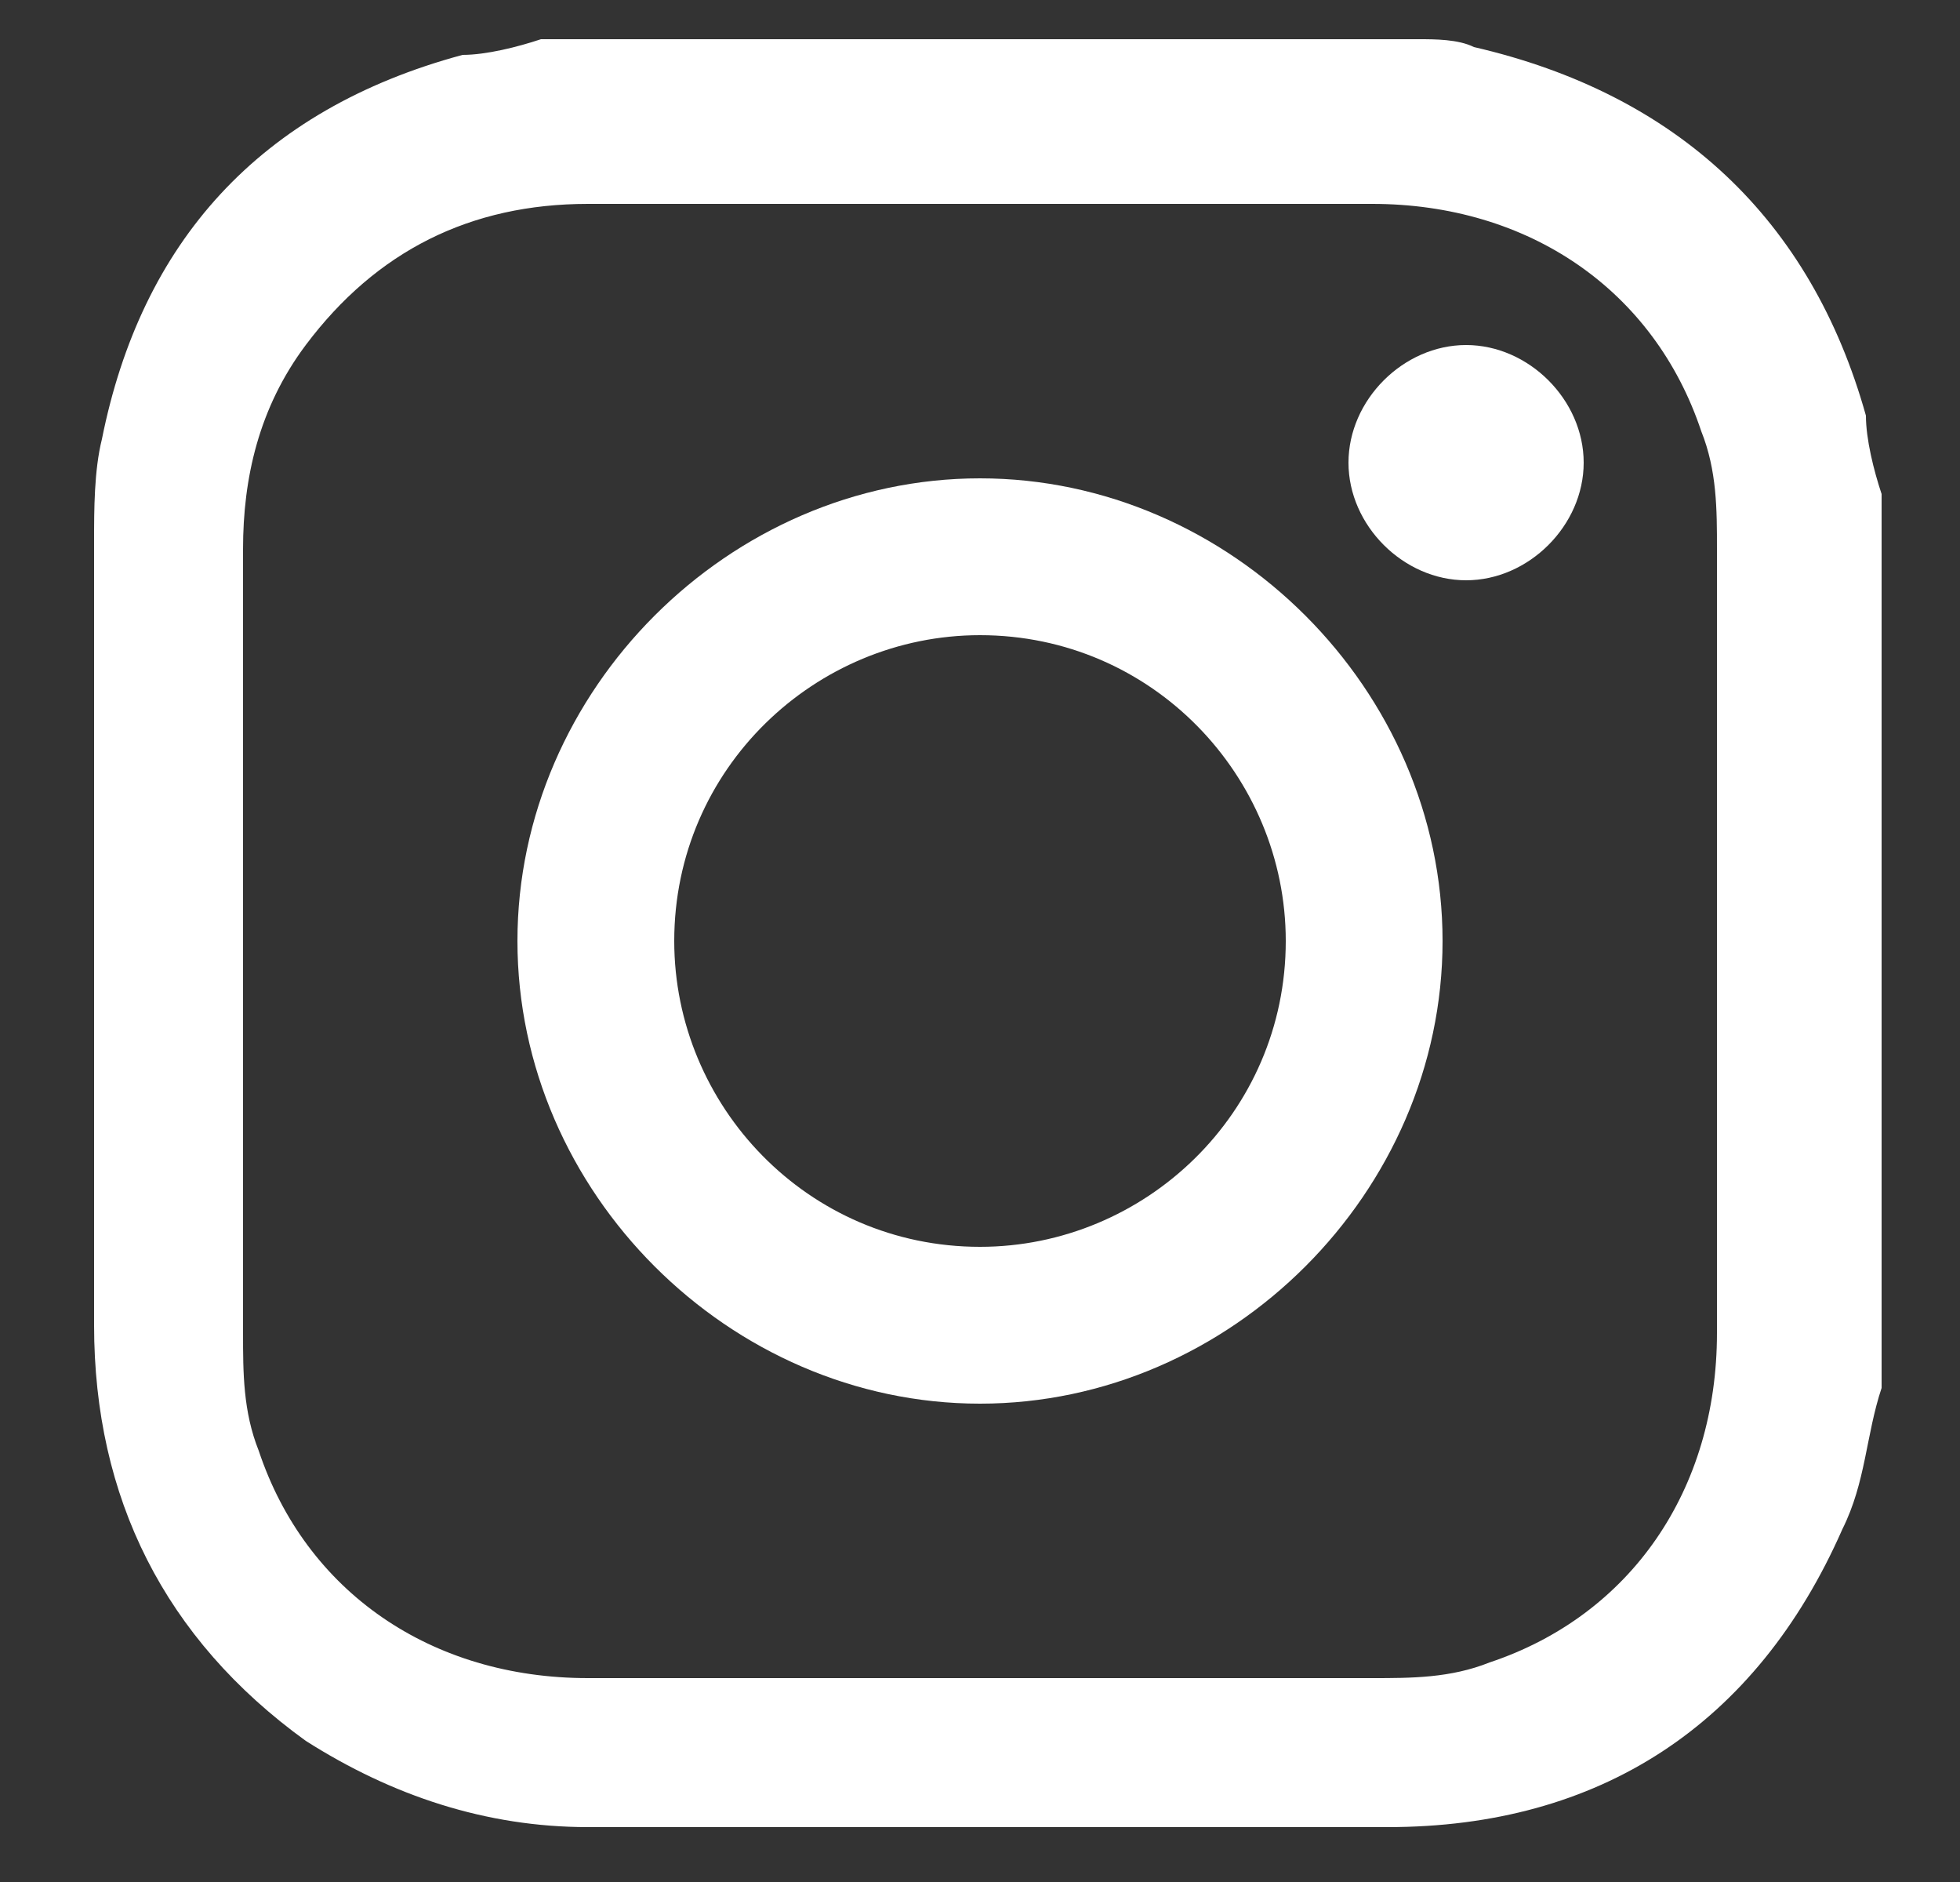
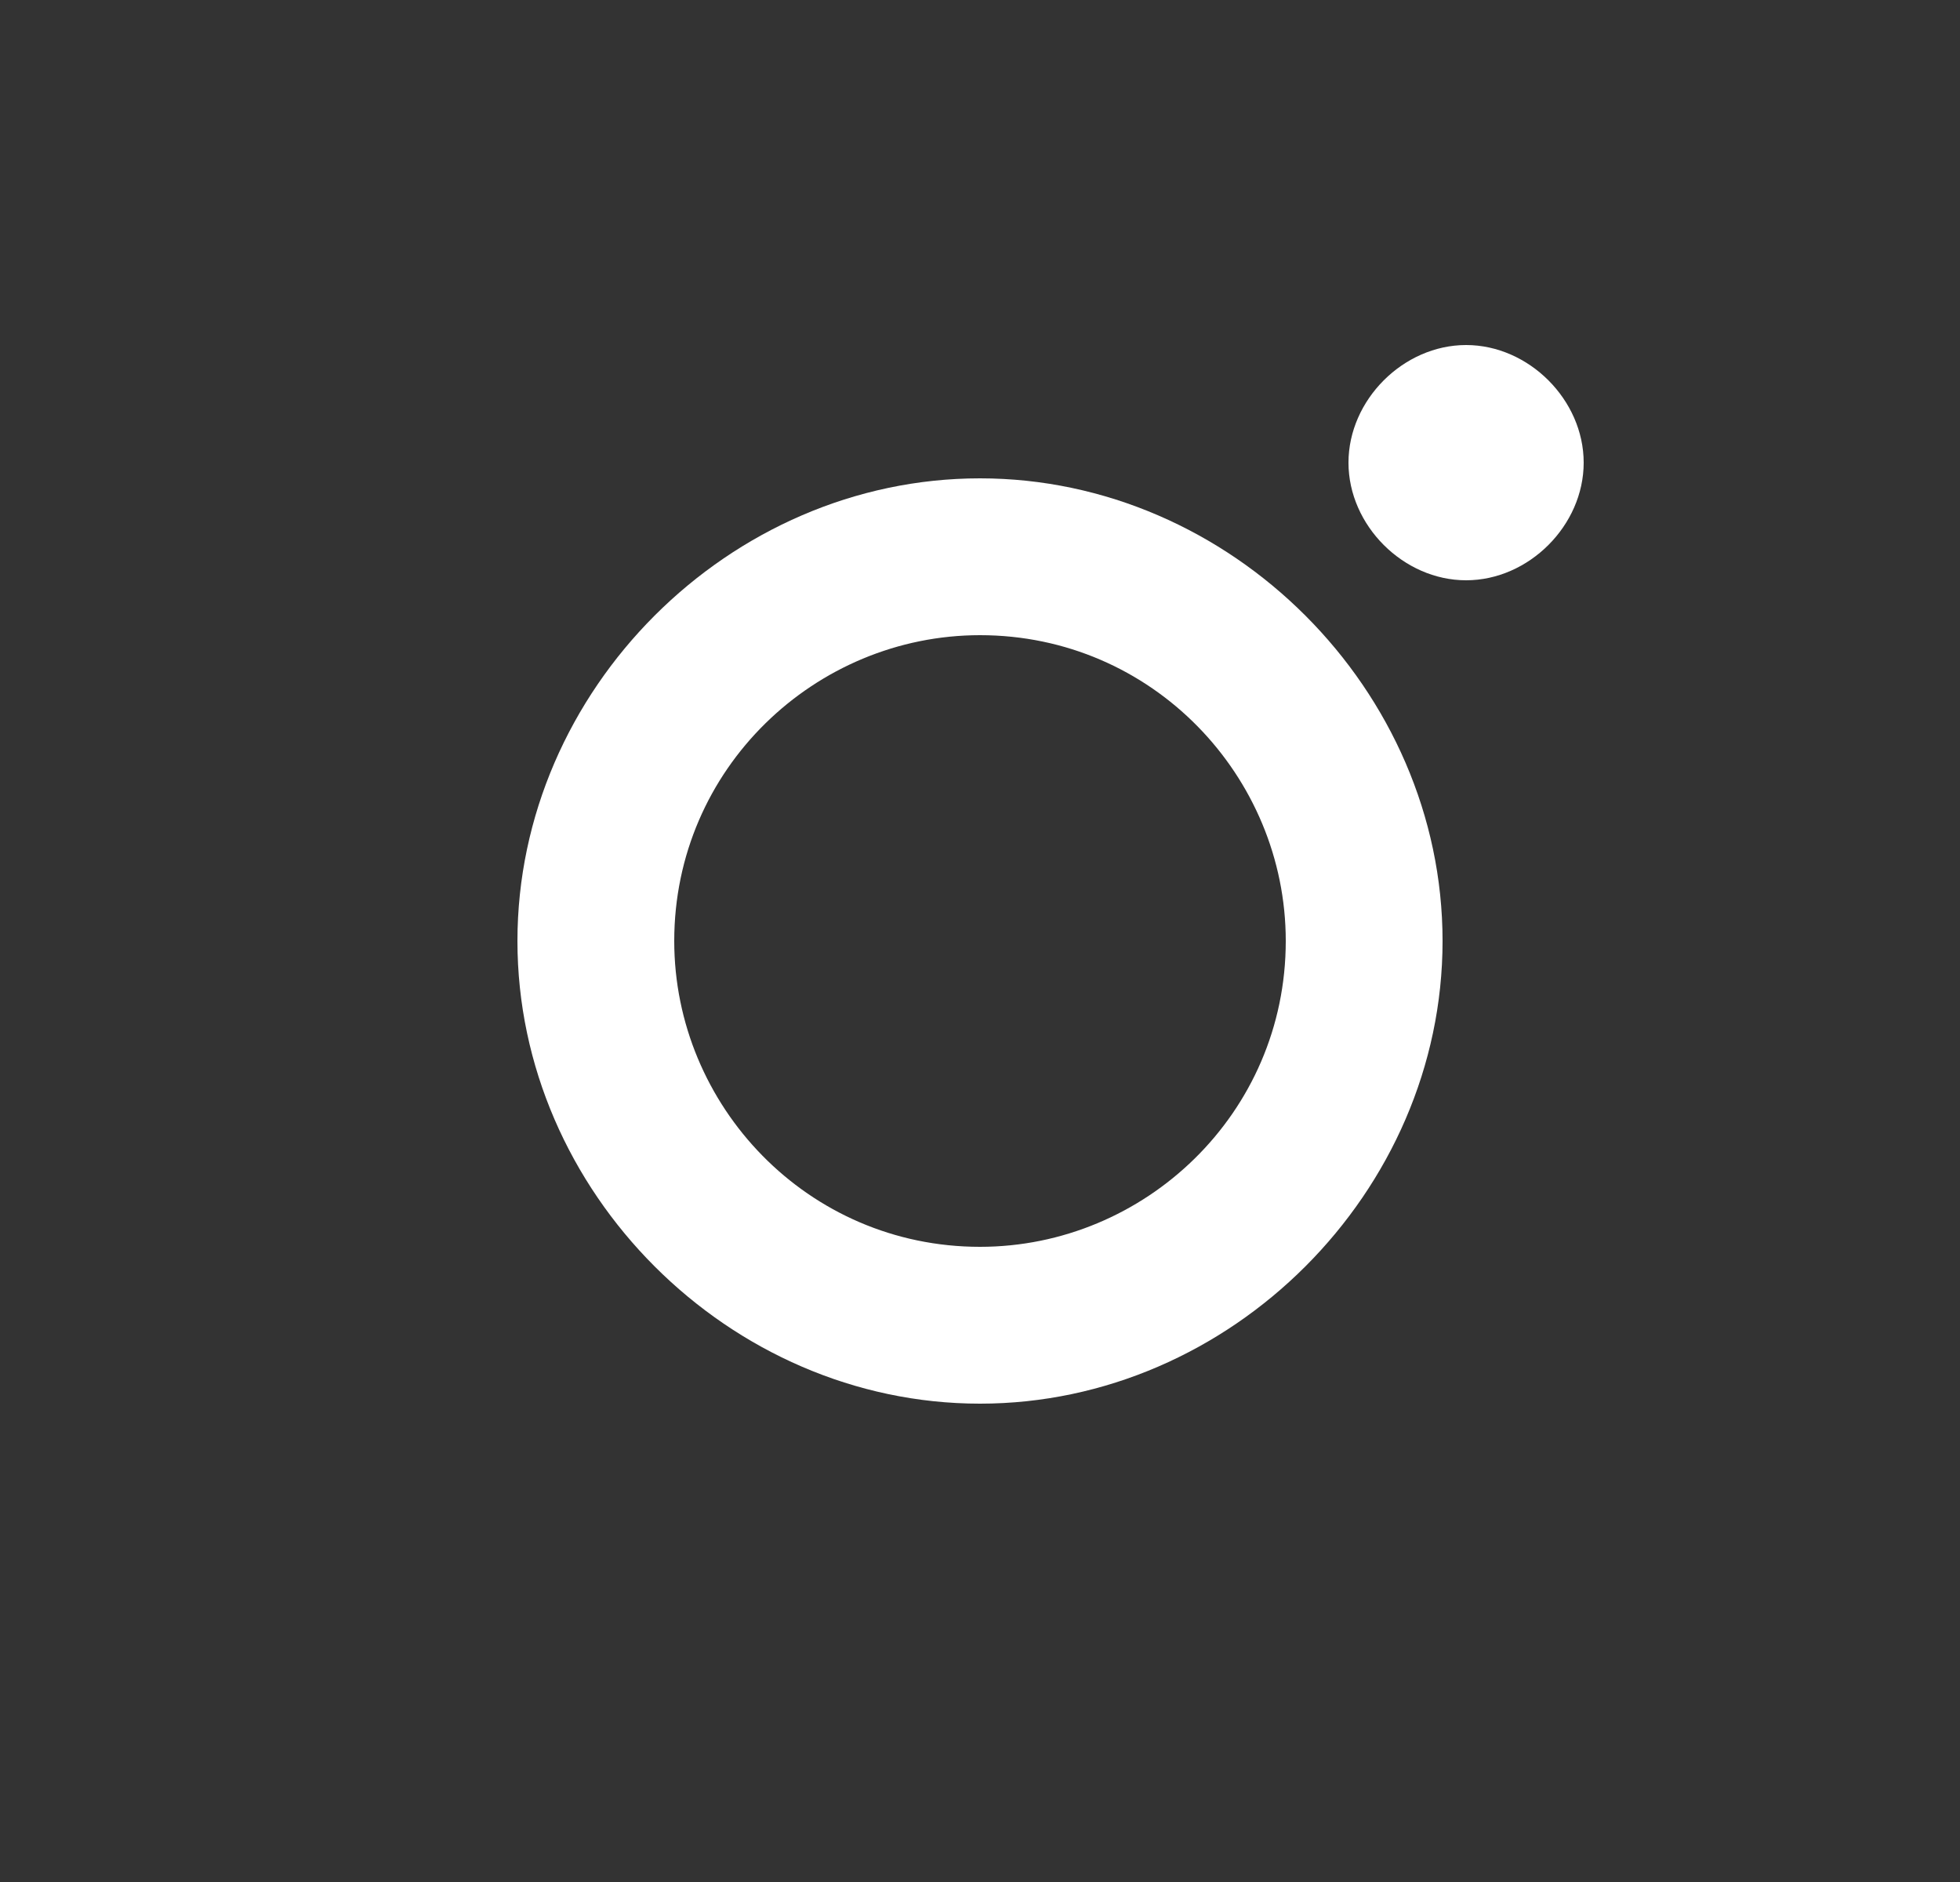
<svg xmlns="http://www.w3.org/2000/svg" version="1.1" viewBox="0 0 25 24">
  <rect x="0" y="0" width="25" height="24" fill="#333333" stroke="none" />
  <defs>
    <style>
      .cls-1 {
        fill: #fff;
      }
    </style>
  </defs>
  <g>
    <g id="Capa_1">
-       <path class="cls-1" d="M6.9.5c3.7,0,7.5,0,11.2,0,.2,0,.5,0,.7.1,2.6.6,4.3,2.2,5,4.7,0,.3.1.7.2,1v11.2c0,0,0,.2,0,.2-.2.6-.2,1.2-.5,1.8-1.1,2.5-3.1,3.8-5.8,3.8-3.4,0-6.8,0-10.2,0-1.3,0-2.5-.4-3.6-1.1-1.8-1.3-2.7-3.1-2.7-5.3,0-3.3,0-6.7,0-10,0-.4,0-.9.1-1.3C1.8,3.1,3.3,1.4,5.9.7c.3,0,.7-.1,1-.2ZM3.1,12c0,1.7,0,3.3,0,5,0,.5,0,1,.2,1.5.6,1.8,2.2,2.9,4.2,2.9,3.3,0,6.7,0,10,0,.5,0,1,0,1.5-.2,1.8-.6,2.9-2.2,2.9-4.2,0-3.3,0-6.7,0-10,0-.5,0-1-.2-1.5-.6-1.8-2.2-2.9-4.2-2.9-3.3,0-6.7,0-10,0-1.5,0-2.7.6-3.6,1.8-.6.8-.8,1.7-.8,2.6,0,1.7,0,3.3,0,5Z" />
      <path class="cls-1" d="M12.5,17.9c-3.2,0-5.9-2.7-5.9-5.9,0-3.2,2.7-5.9,5.9-5.9,3.2,0,5.9,2.7,5.9,5.9,0,3.2-2.7,5.9-5.9,5.9ZM16.4,12c0-2.1-1.7-3.9-3.9-3.9-2.1,0-3.9,1.7-3.9,3.9,0,2.1,1.7,3.9,3.9,3.9,2.1,0,3.9-1.7,3.9-3.9Z" />
-       <path class="cls-1" d="M18.7,4.4c.8,0,1.5.7,1.5,1.5,0,.8-.7,1.5-1.5,1.5-.8,0-1.5-.7-1.5-1.5,0-.8.7-1.5,1.5-1.5Z" />
+       <path class="cls-1" d="M18.7,4.4c.8,0,1.5.7,1.5,1.5,0,.8-.7,1.5-1.5,1.5-.8,0-1.5-.7-1.5-1.5,0-.8.7-1.5,1.5-1.5" />
    </g>
  </g>
</svg>